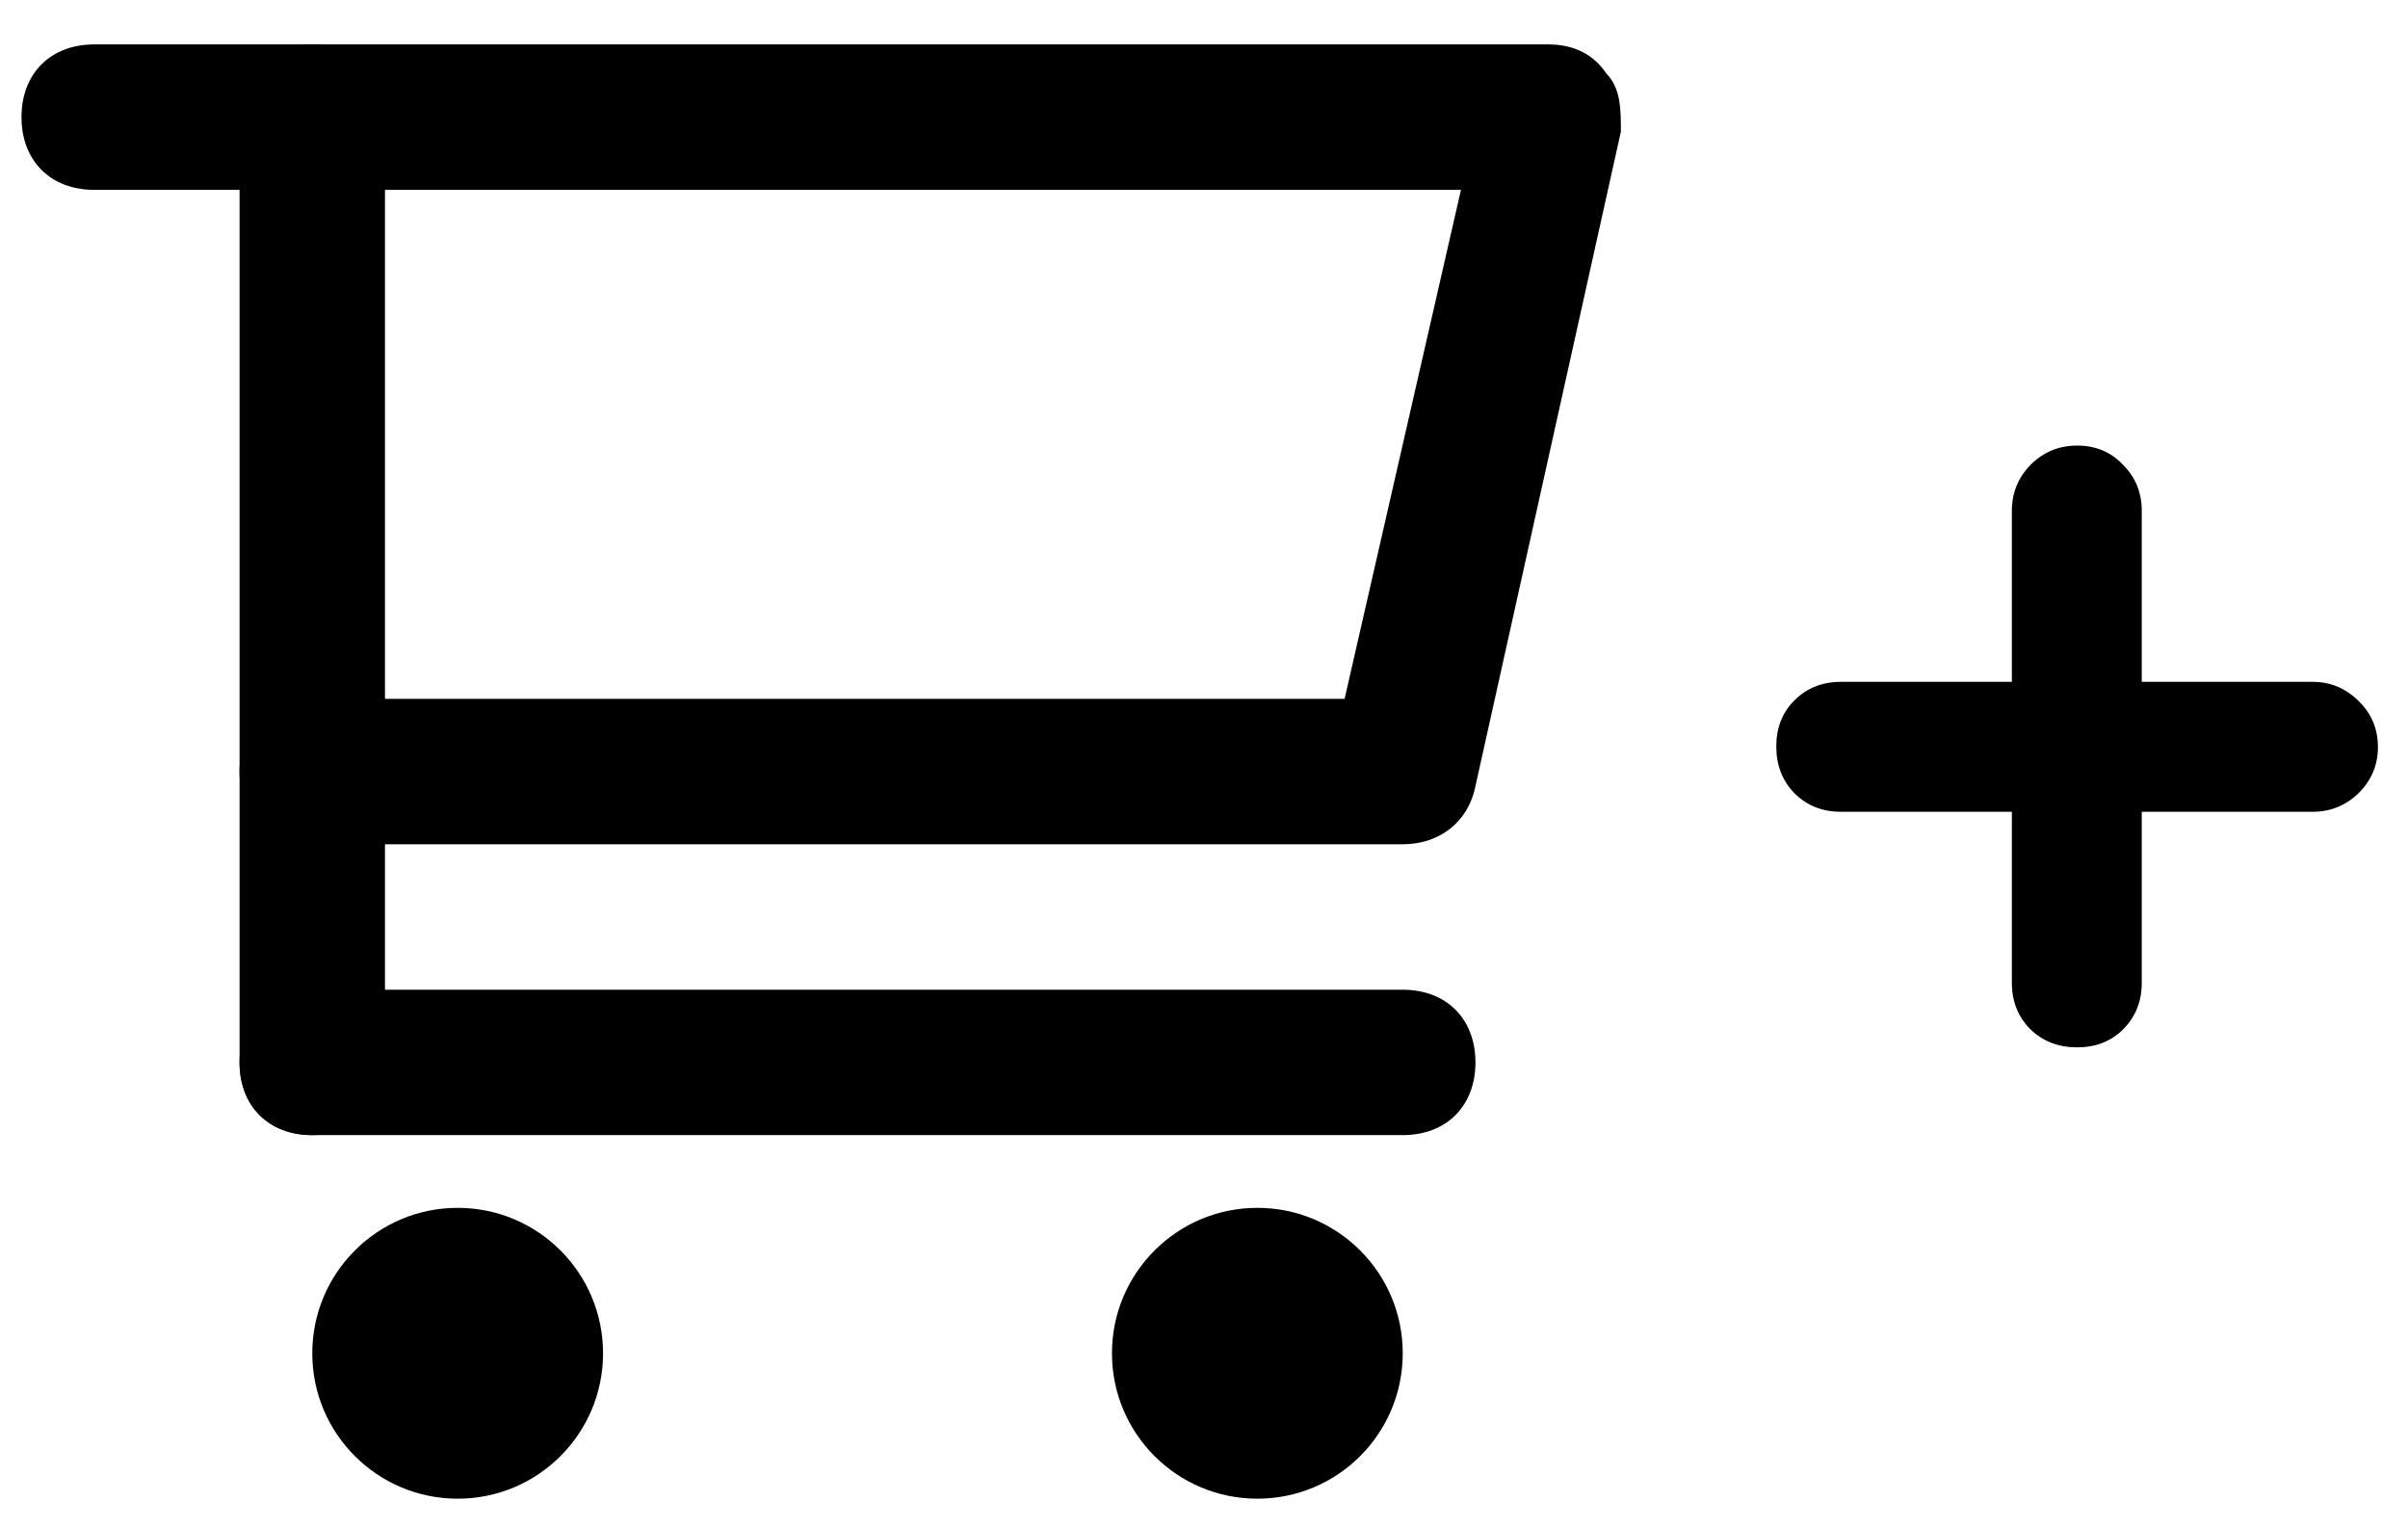
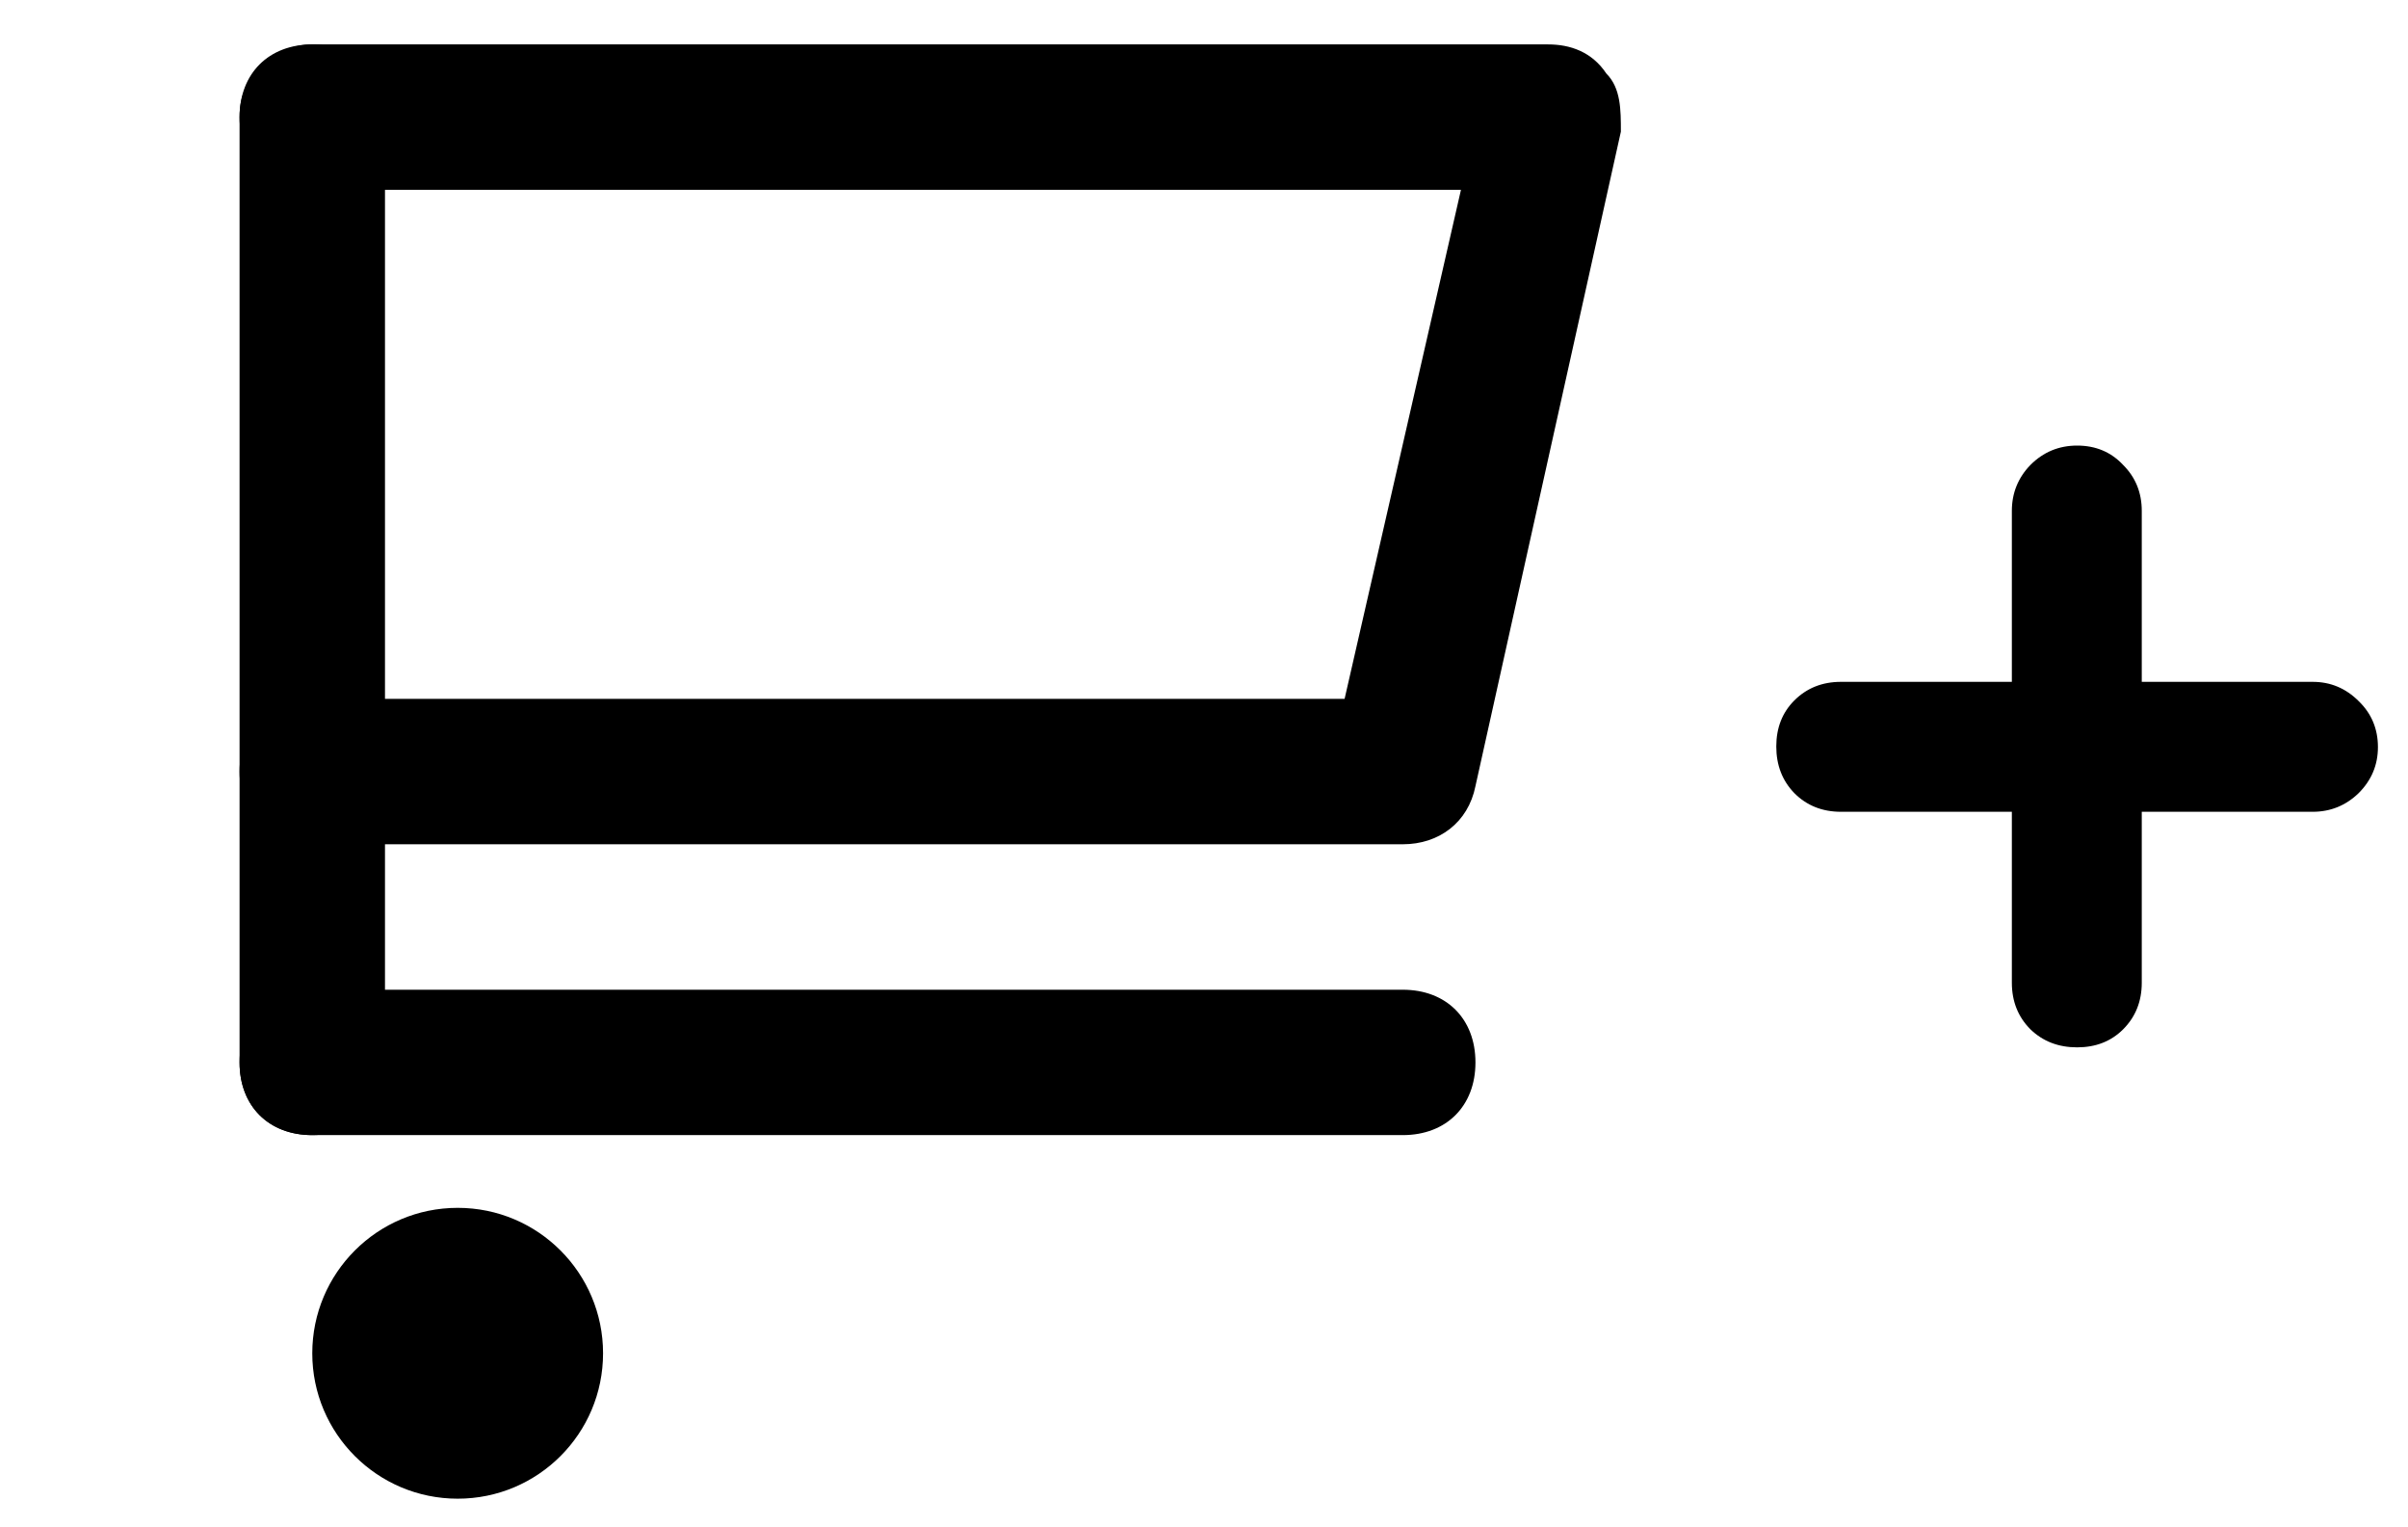
<svg xmlns="http://www.w3.org/2000/svg" width="41" height="26" viewBox="0 0 41 26" fill="none">
  <path d="M23.884 14.372H5.317C4.575 14.372 4.079 13.877 4.079 13.134V1.994C4.079 1.251 4.575 0.756 5.317 0.756H26.36C26.731 0.756 27.103 0.88 27.35 1.251C27.598 1.499 27.598 1.87 27.598 2.241L25.122 13.382C24.998 14.001 24.503 14.372 23.884 14.372ZM6.555 11.896H22.894L24.875 3.232H6.555V11.896Z" fill="#000000" />
-   <path d="M5.317 3.232H1.604C0.861 3.232 0.366 2.737 0.366 1.994C0.366 1.251 0.861 0.756 1.604 0.756H5.317C6.06 0.756 6.555 1.251 6.555 1.994C6.555 2.737 6.06 3.232 5.317 3.232Z" fill="#000000" />
  <path d="M5.317 3.232C4.946 3.232 4.698 3.108 4.451 2.86C4.203 2.613 4.079 2.365 4.079 1.994C4.079 1.623 4.203 1.375 4.451 1.127C4.946 0.632 5.689 0.632 6.184 1.127C6.431 1.375 6.555 1.623 6.555 1.994C6.555 2.365 6.431 2.613 6.184 2.86C5.936 3.108 5.689 3.232 5.317 3.232Z" fill="#000000" />
  <path d="M7.793 25.512C9.16 25.512 10.268 24.404 10.268 23.037C10.268 21.67 9.16 20.561 7.793 20.561C6.426 20.561 5.317 21.67 5.317 23.037C5.317 24.404 6.426 25.512 7.793 25.512Z" fill="#000000" />
-   <path d="M21.409 25.512C22.776 25.512 23.884 24.404 23.884 23.037C23.884 21.67 22.776 20.561 21.409 20.561C20.041 20.561 18.933 21.67 18.933 23.037C18.933 24.404 20.041 25.512 21.409 25.512Z" fill="#000000" />
  <path d="M5.317 19.323C4.575 19.323 4.079 18.828 4.079 18.085V13.134C4.079 12.391 4.575 11.896 5.317 11.896C6.06 11.896 6.555 12.391 6.555 13.134V18.085C6.555 18.828 6.06 19.323 5.317 19.323Z" fill="#000000" />
  <path d="M23.884 19.323H5.317C4.575 19.323 4.079 18.828 4.079 18.086C4.079 17.343 4.575 16.848 5.317 16.848H23.884C24.627 16.848 25.122 17.343 25.122 18.086C25.122 18.828 24.627 19.323 23.884 19.323Z" fill="#000000" />
  <path d="M39.377 13.819H36.467V16.729C36.467 17.046 36.361 17.311 36.149 17.523C35.944 17.727 35.683 17.829 35.366 17.829C35.048 17.829 34.784 17.727 34.572 17.523C34.361 17.311 34.255 17.046 34.255 16.729V13.819H31.345C31.027 13.819 30.762 13.713 30.551 13.501C30.346 13.289 30.244 13.025 30.244 12.707C30.244 12.39 30.346 12.129 30.551 11.924C30.762 11.713 31.027 11.607 31.345 11.607H34.255V8.697C34.255 8.393 34.361 8.132 34.572 7.914C34.791 7.695 35.056 7.585 35.366 7.585C35.683 7.585 35.944 7.695 36.149 7.914C36.361 8.125 36.467 8.386 36.467 8.697V11.607H39.377C39.68 11.607 39.941 11.716 40.16 11.935C40.379 12.146 40.488 12.408 40.488 12.718C40.488 13.021 40.379 13.282 40.16 13.501C39.941 13.713 39.68 13.819 39.377 13.819Z" fill="#000000" />
</svg>